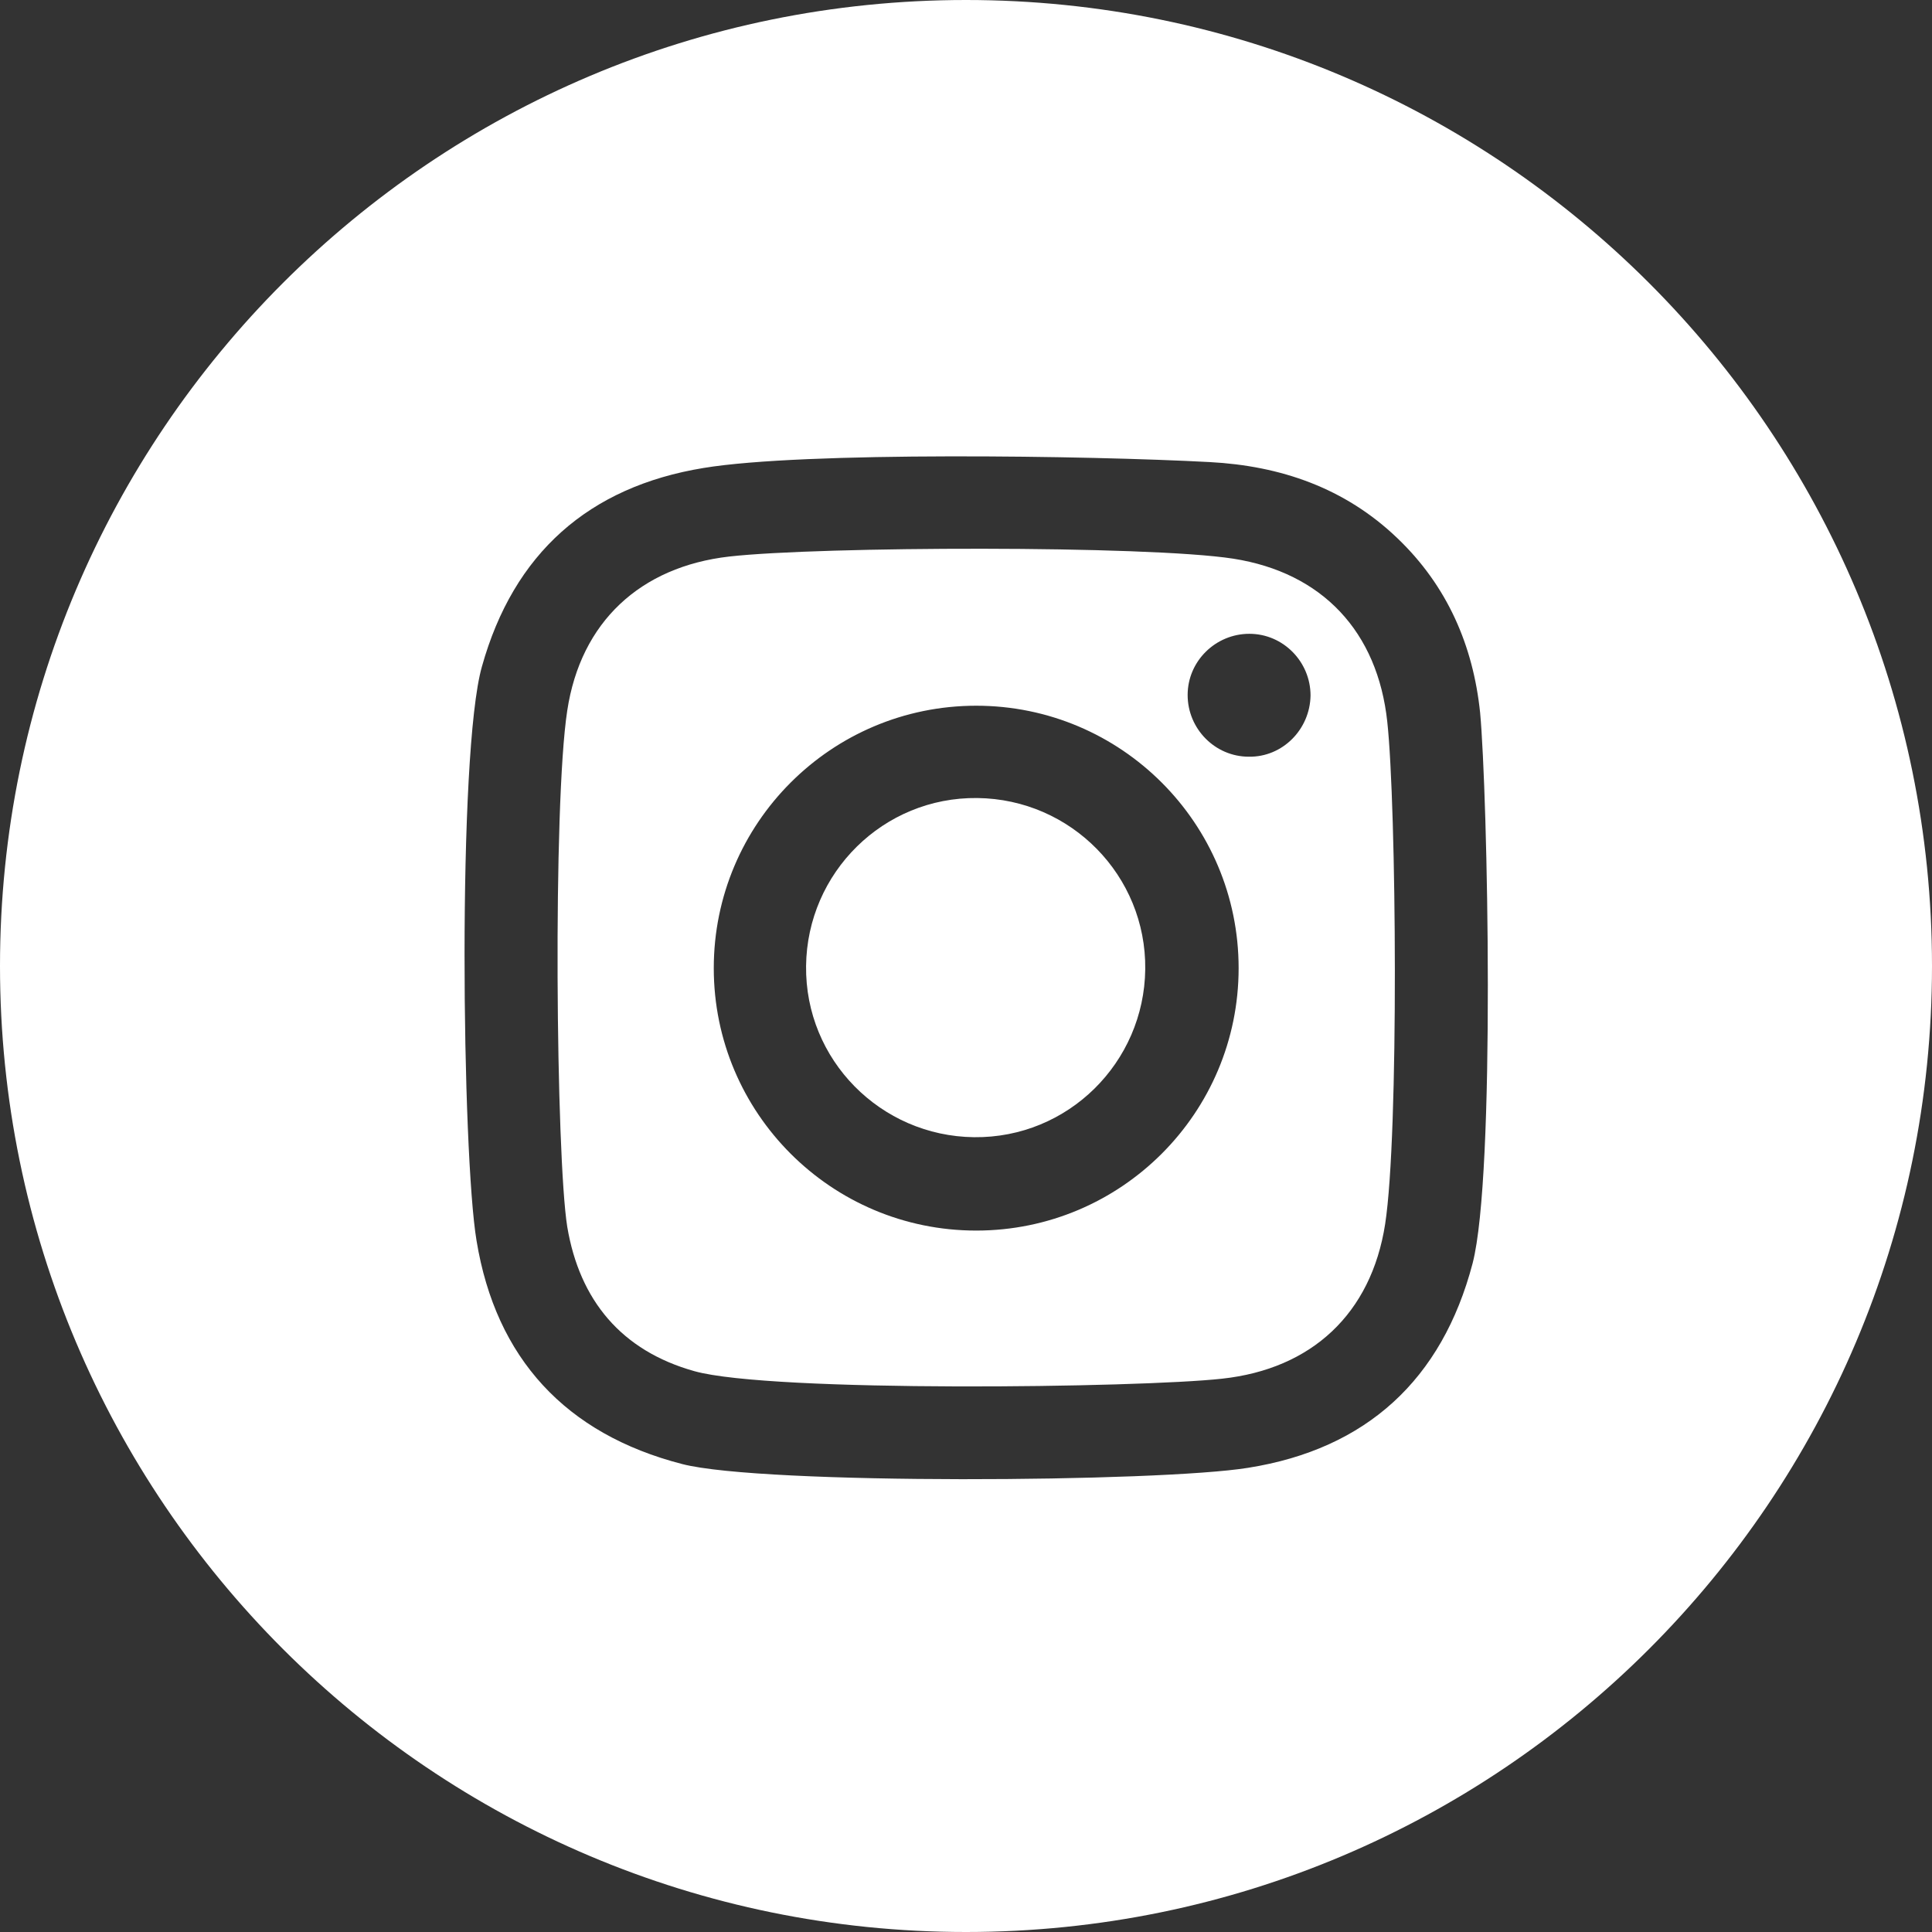
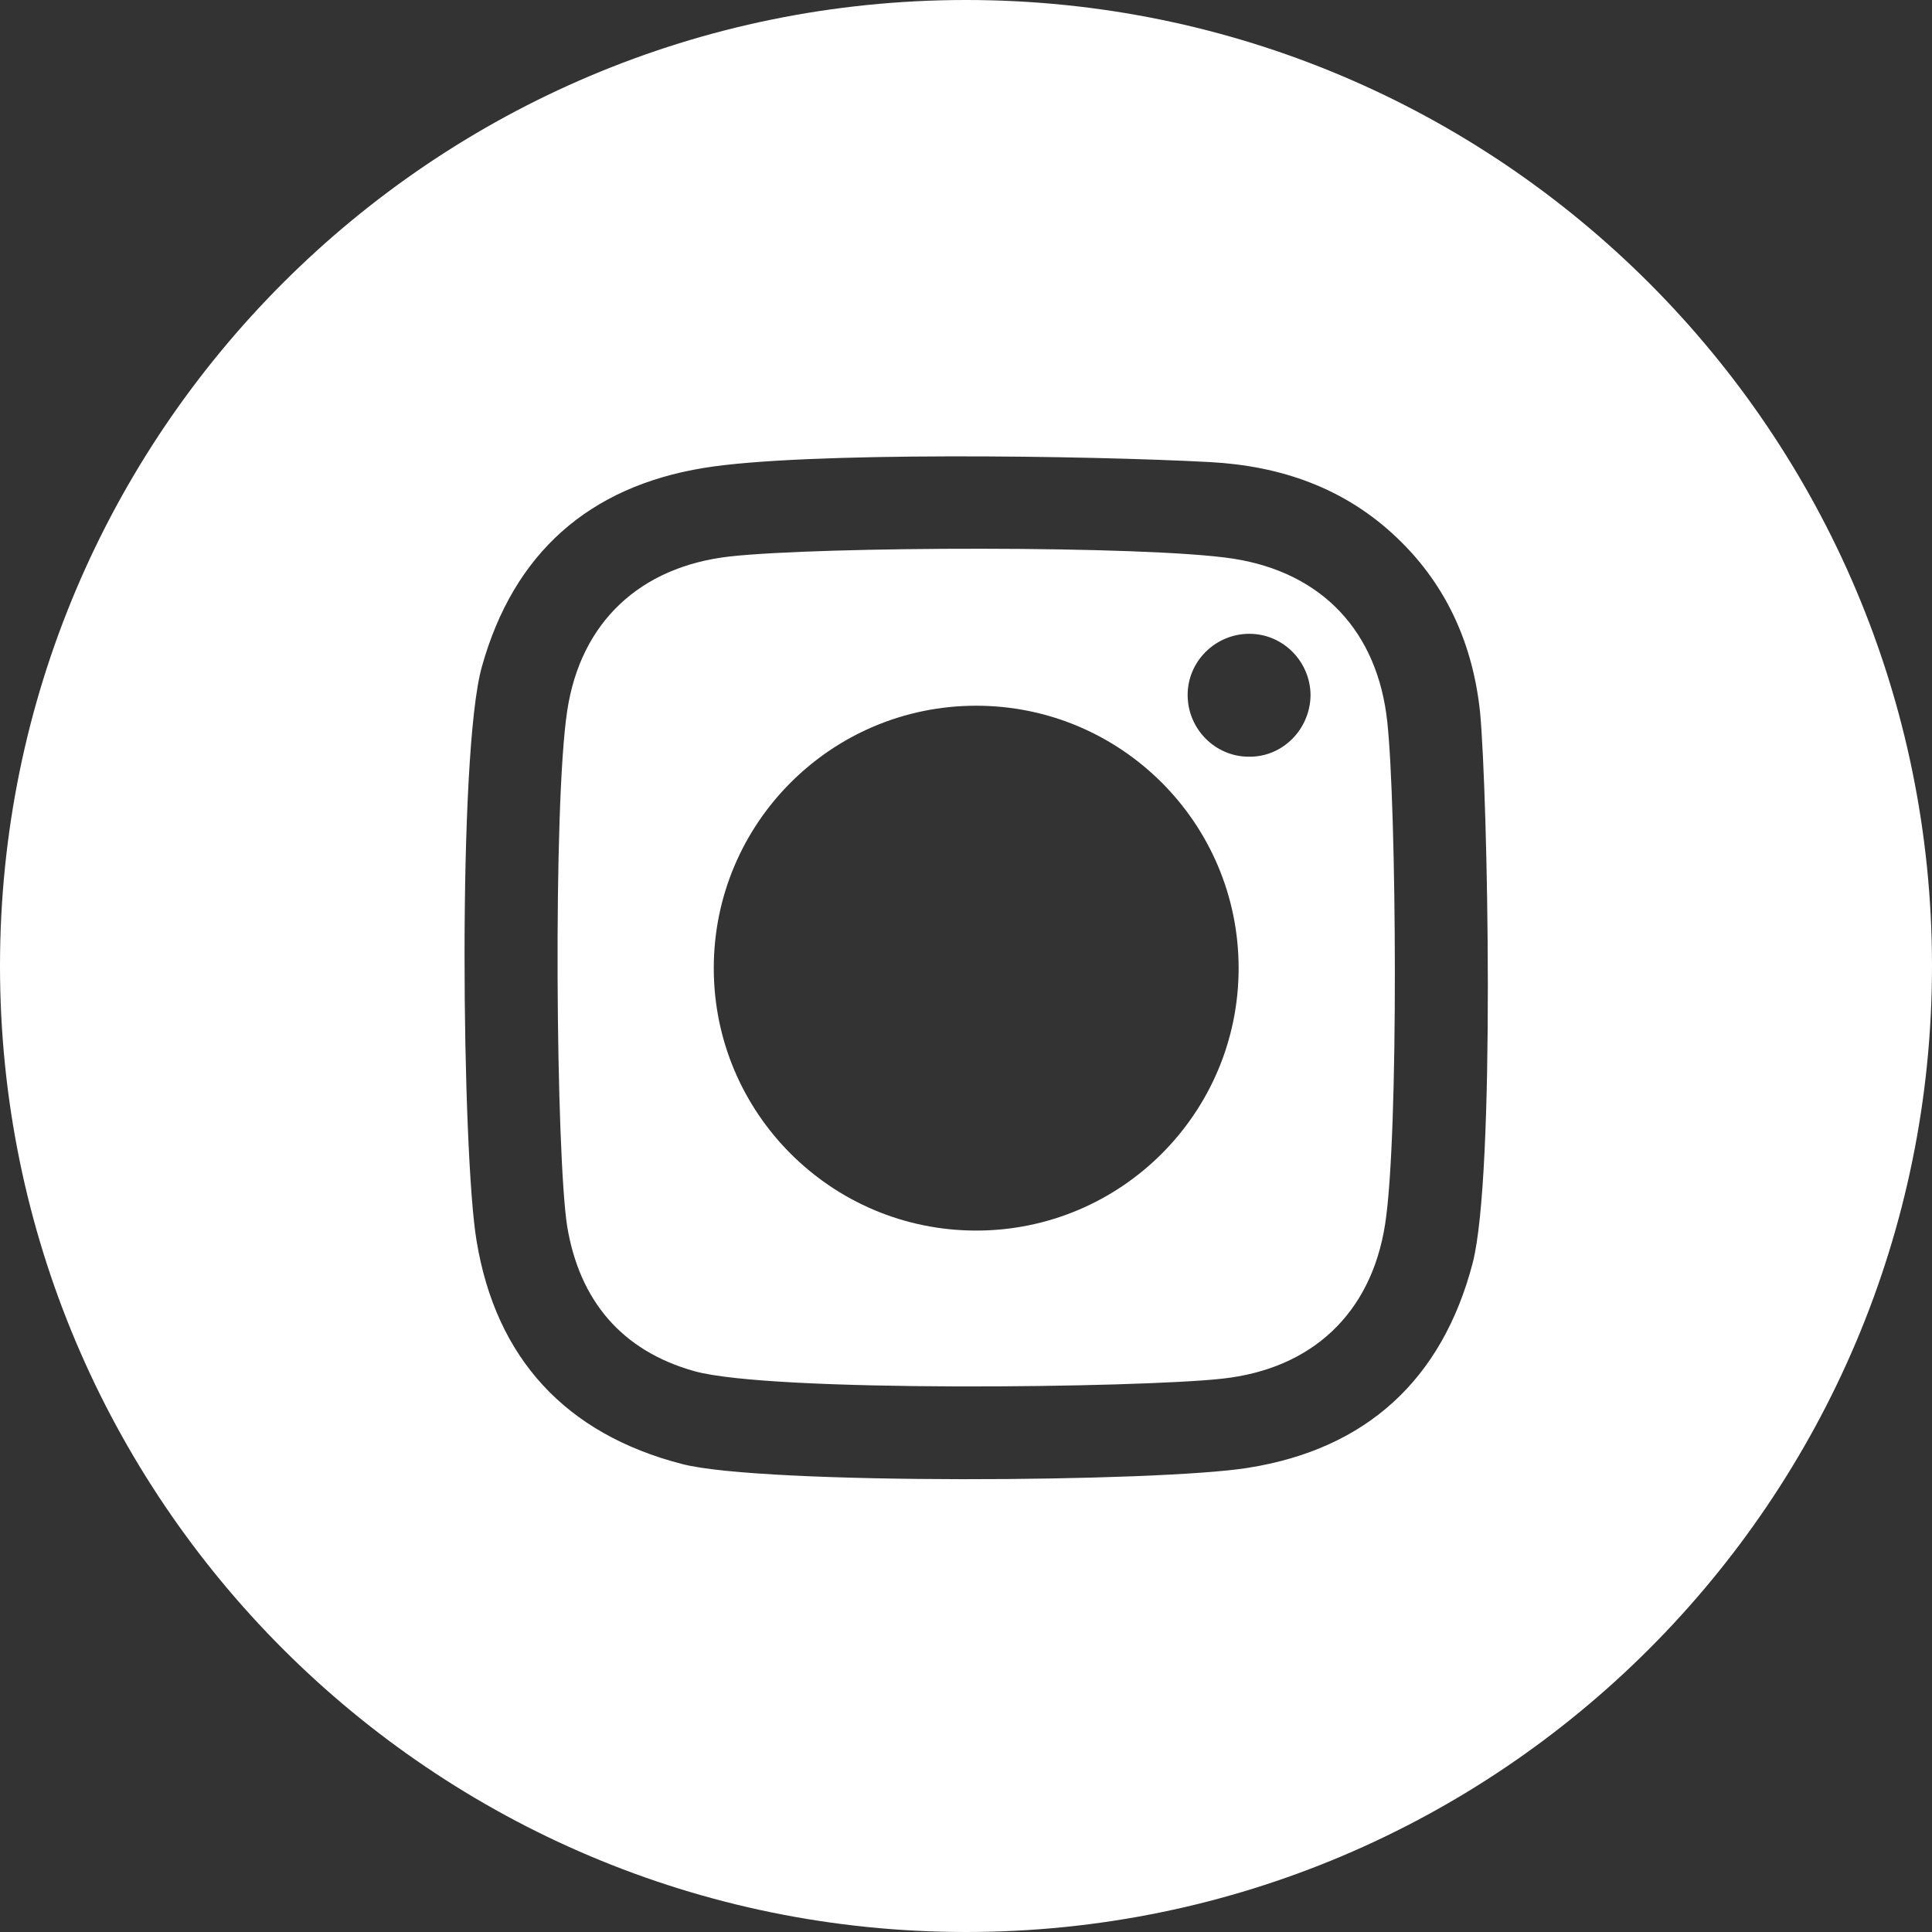
<svg xmlns="http://www.w3.org/2000/svg" version="1.1" id="Capa_1" x="0px" y="0px" viewBox="0 0 36 36" style="enable-background:new 0 0 36 36;" xml:space="preserve">
  <rect x="0" y="0" width="36" height="36" fill="#333333" stroke="none" />
  <style type="text/css">
	.st0{fill:#FFFFFF;}
</style>
  <g>
    <path class="st0" d="M22.98,10.41c-1.62-0.25-7.7-0.23-9.39-0.04c-1.66,0.19-2.77,1.22-3.02,2.87c-0.27,1.75-0.21,8.31,0,9.62   c0.23,1.37,1.01,2.31,2.37,2.69c1.43,0.4,8.3,0.31,9.83,0.14c1.67-0.18,2.78-1.21,3.04-2.88c0.26-1.68,0.21-7.8,0.04-9.36   C25.67,11.77,24.64,10.67,22.98,10.41z M18.19,22.93c-2.7,0-4.89-2.19-4.89-4.89c0-2.7,2.19-4.89,4.89-4.89   c2.7,0,4.89,2.19,4.89,4.89C23.08,20.74,20.89,22.93,18.19,22.93z M23.27,14.1c-0.63,0-1.14-0.52-1.14-1.15   c0-0.63,0.52-1.14,1.15-1.14c0.63,0,1.14,0.52,1.14,1.15C24.41,13.59,23.9,14.11,23.27,14.1z" />
-     <path class="st0" d="M18.21,14.87c-1.75-0.02-3.17,1.39-3.19,3.13c-0.02,1.75,1.39,3.17,3.13,3.19c1.75,0.02,3.17-1.39,3.19-3.13   C21.36,16.32,19.96,14.89,18.21,14.87z" />
    <path class="st0" d="M18,0C8.06,0,0,8.06,0,18s8.06,18,18,18s18-8.06,18-18S27.94,0,18,0z M27.44,23.54   c-0.57,2.17-1.98,3.46-4.18,3.81c-1.66,0.27-9.05,0.32-10.55-0.07c-2.17-0.56-3.47-1.97-3.83-4.16c-0.27-1.6-0.36-9.08,0.1-10.7   c0.59-2.11,1.99-3.35,4.13-3.7c1.87-0.31,7.19-0.23,9.43-0.11c1.32,0.07,2.52,0.48,3.5,1.42c0.93,0.89,1.41,2,1.54,3.25   C27.72,14.79,27.87,21.88,27.44,23.54z" />
  </g>
</svg>